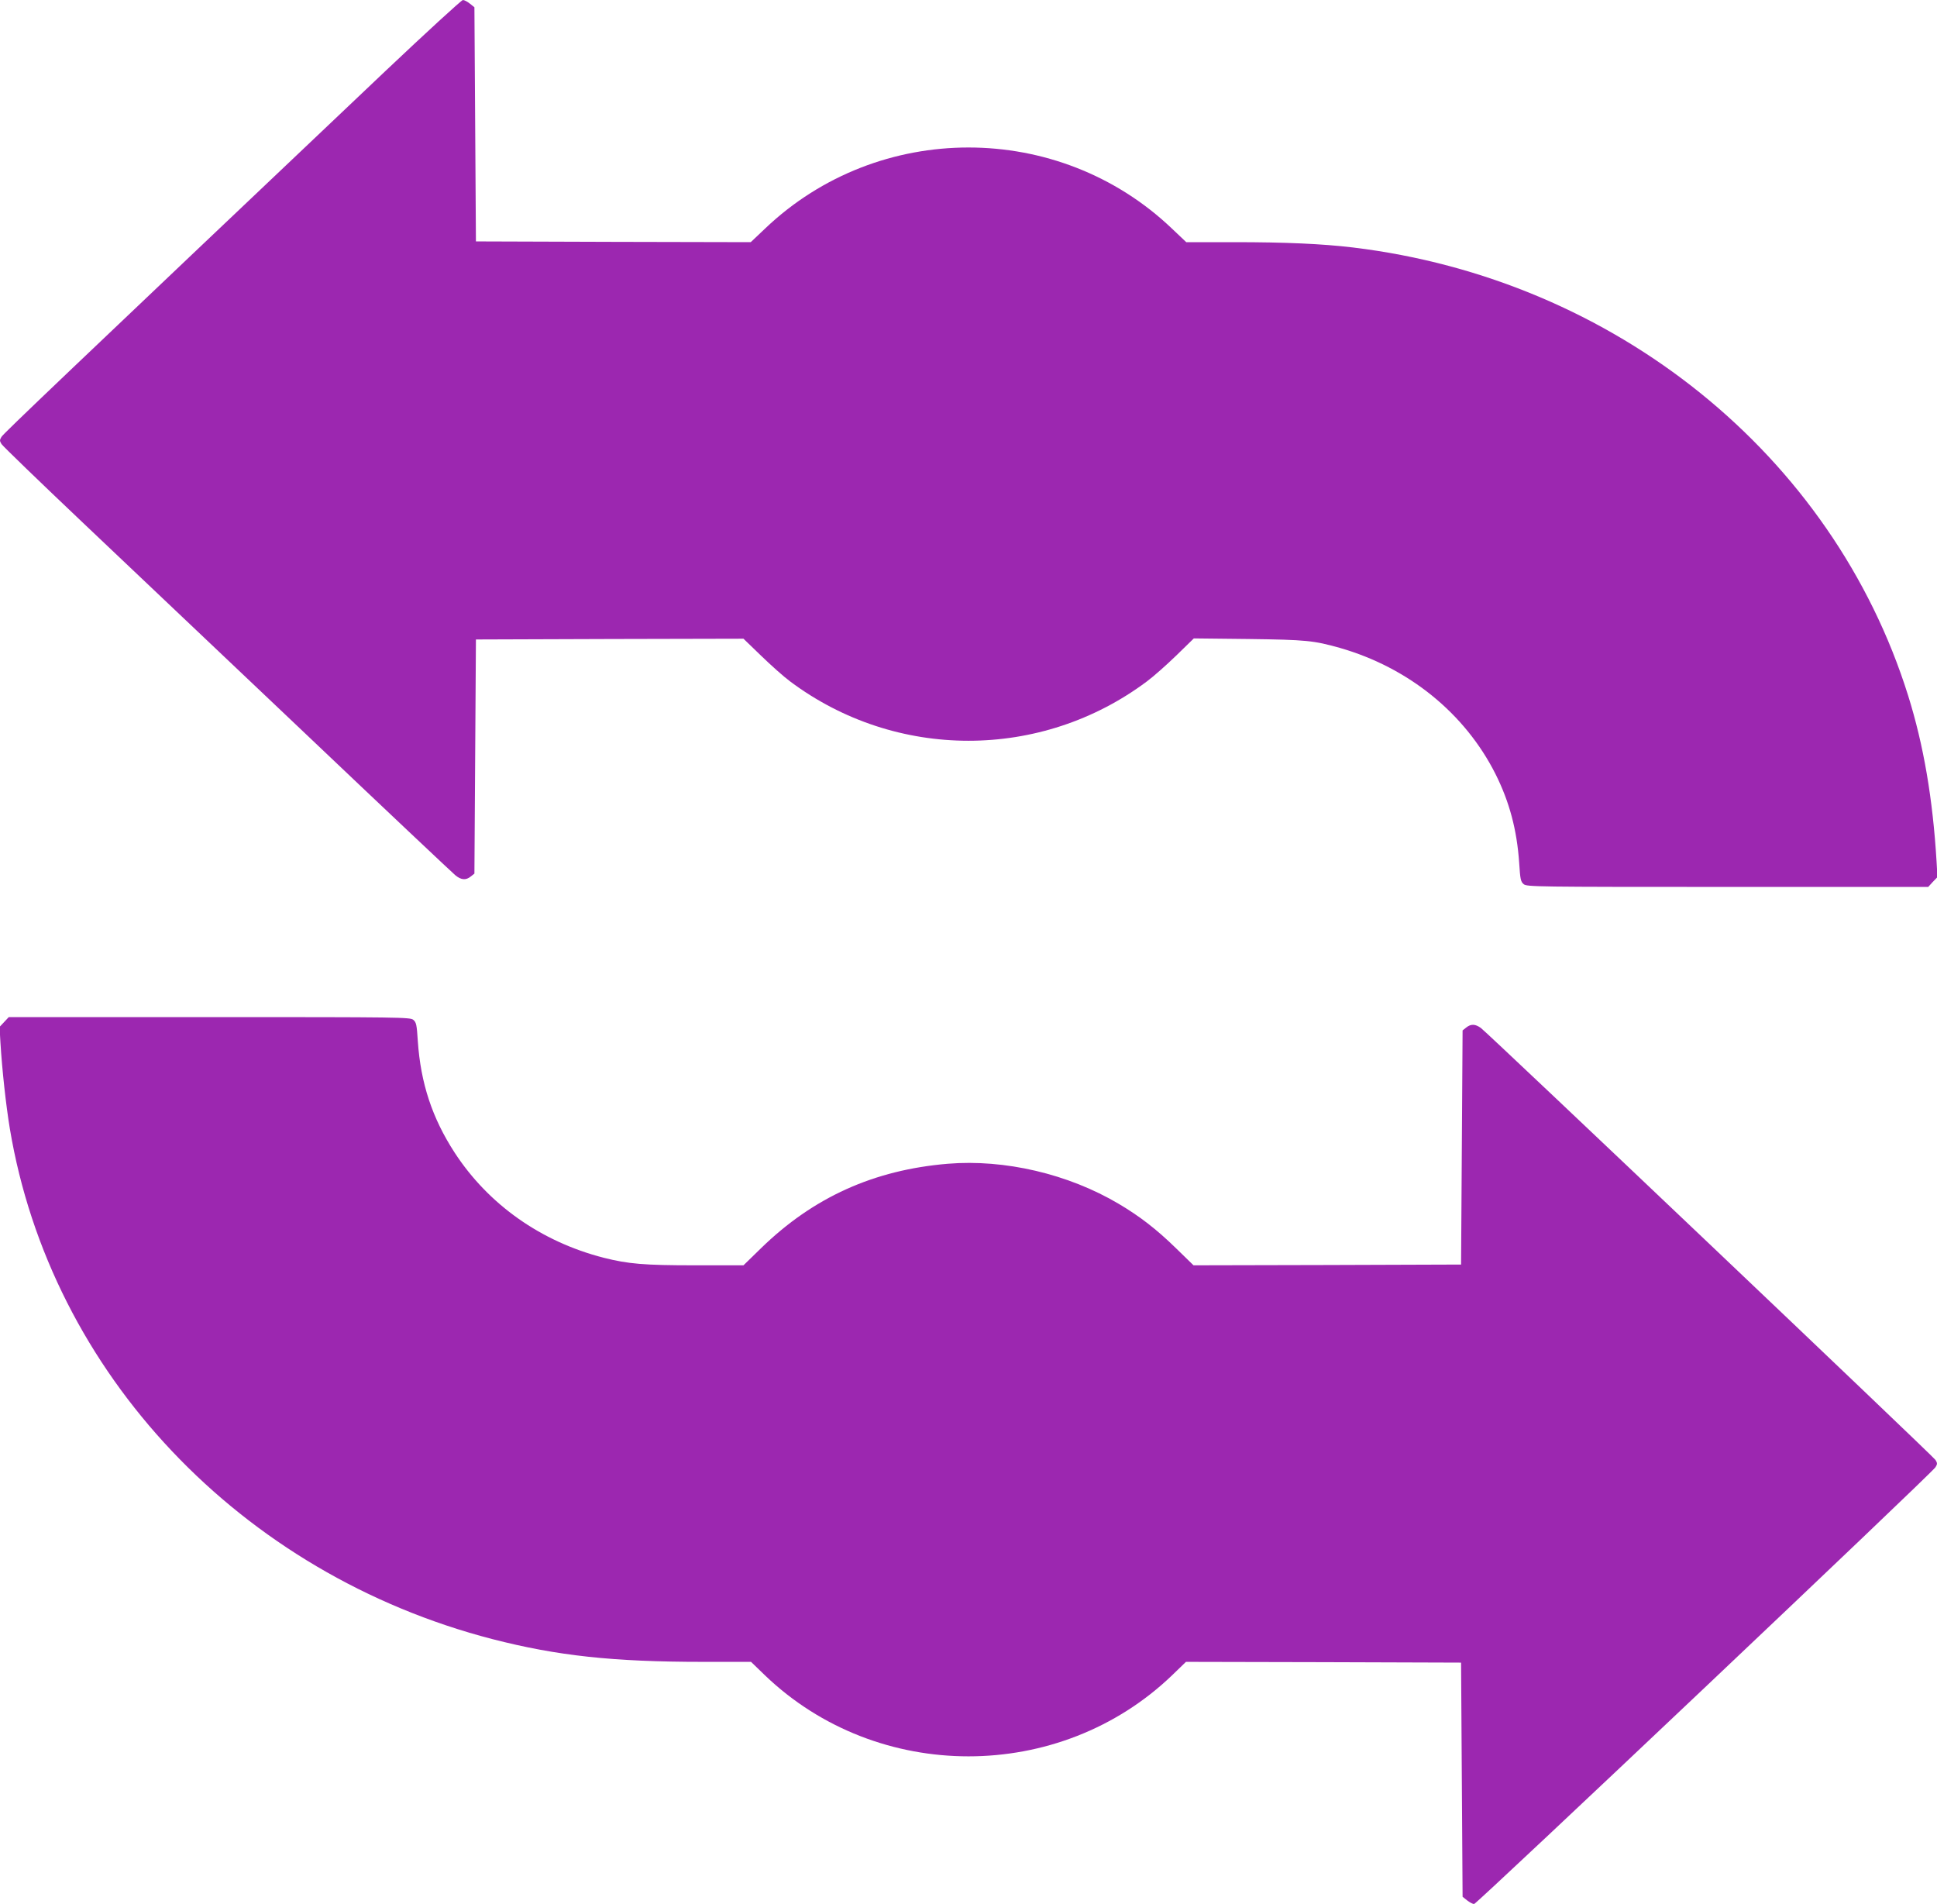
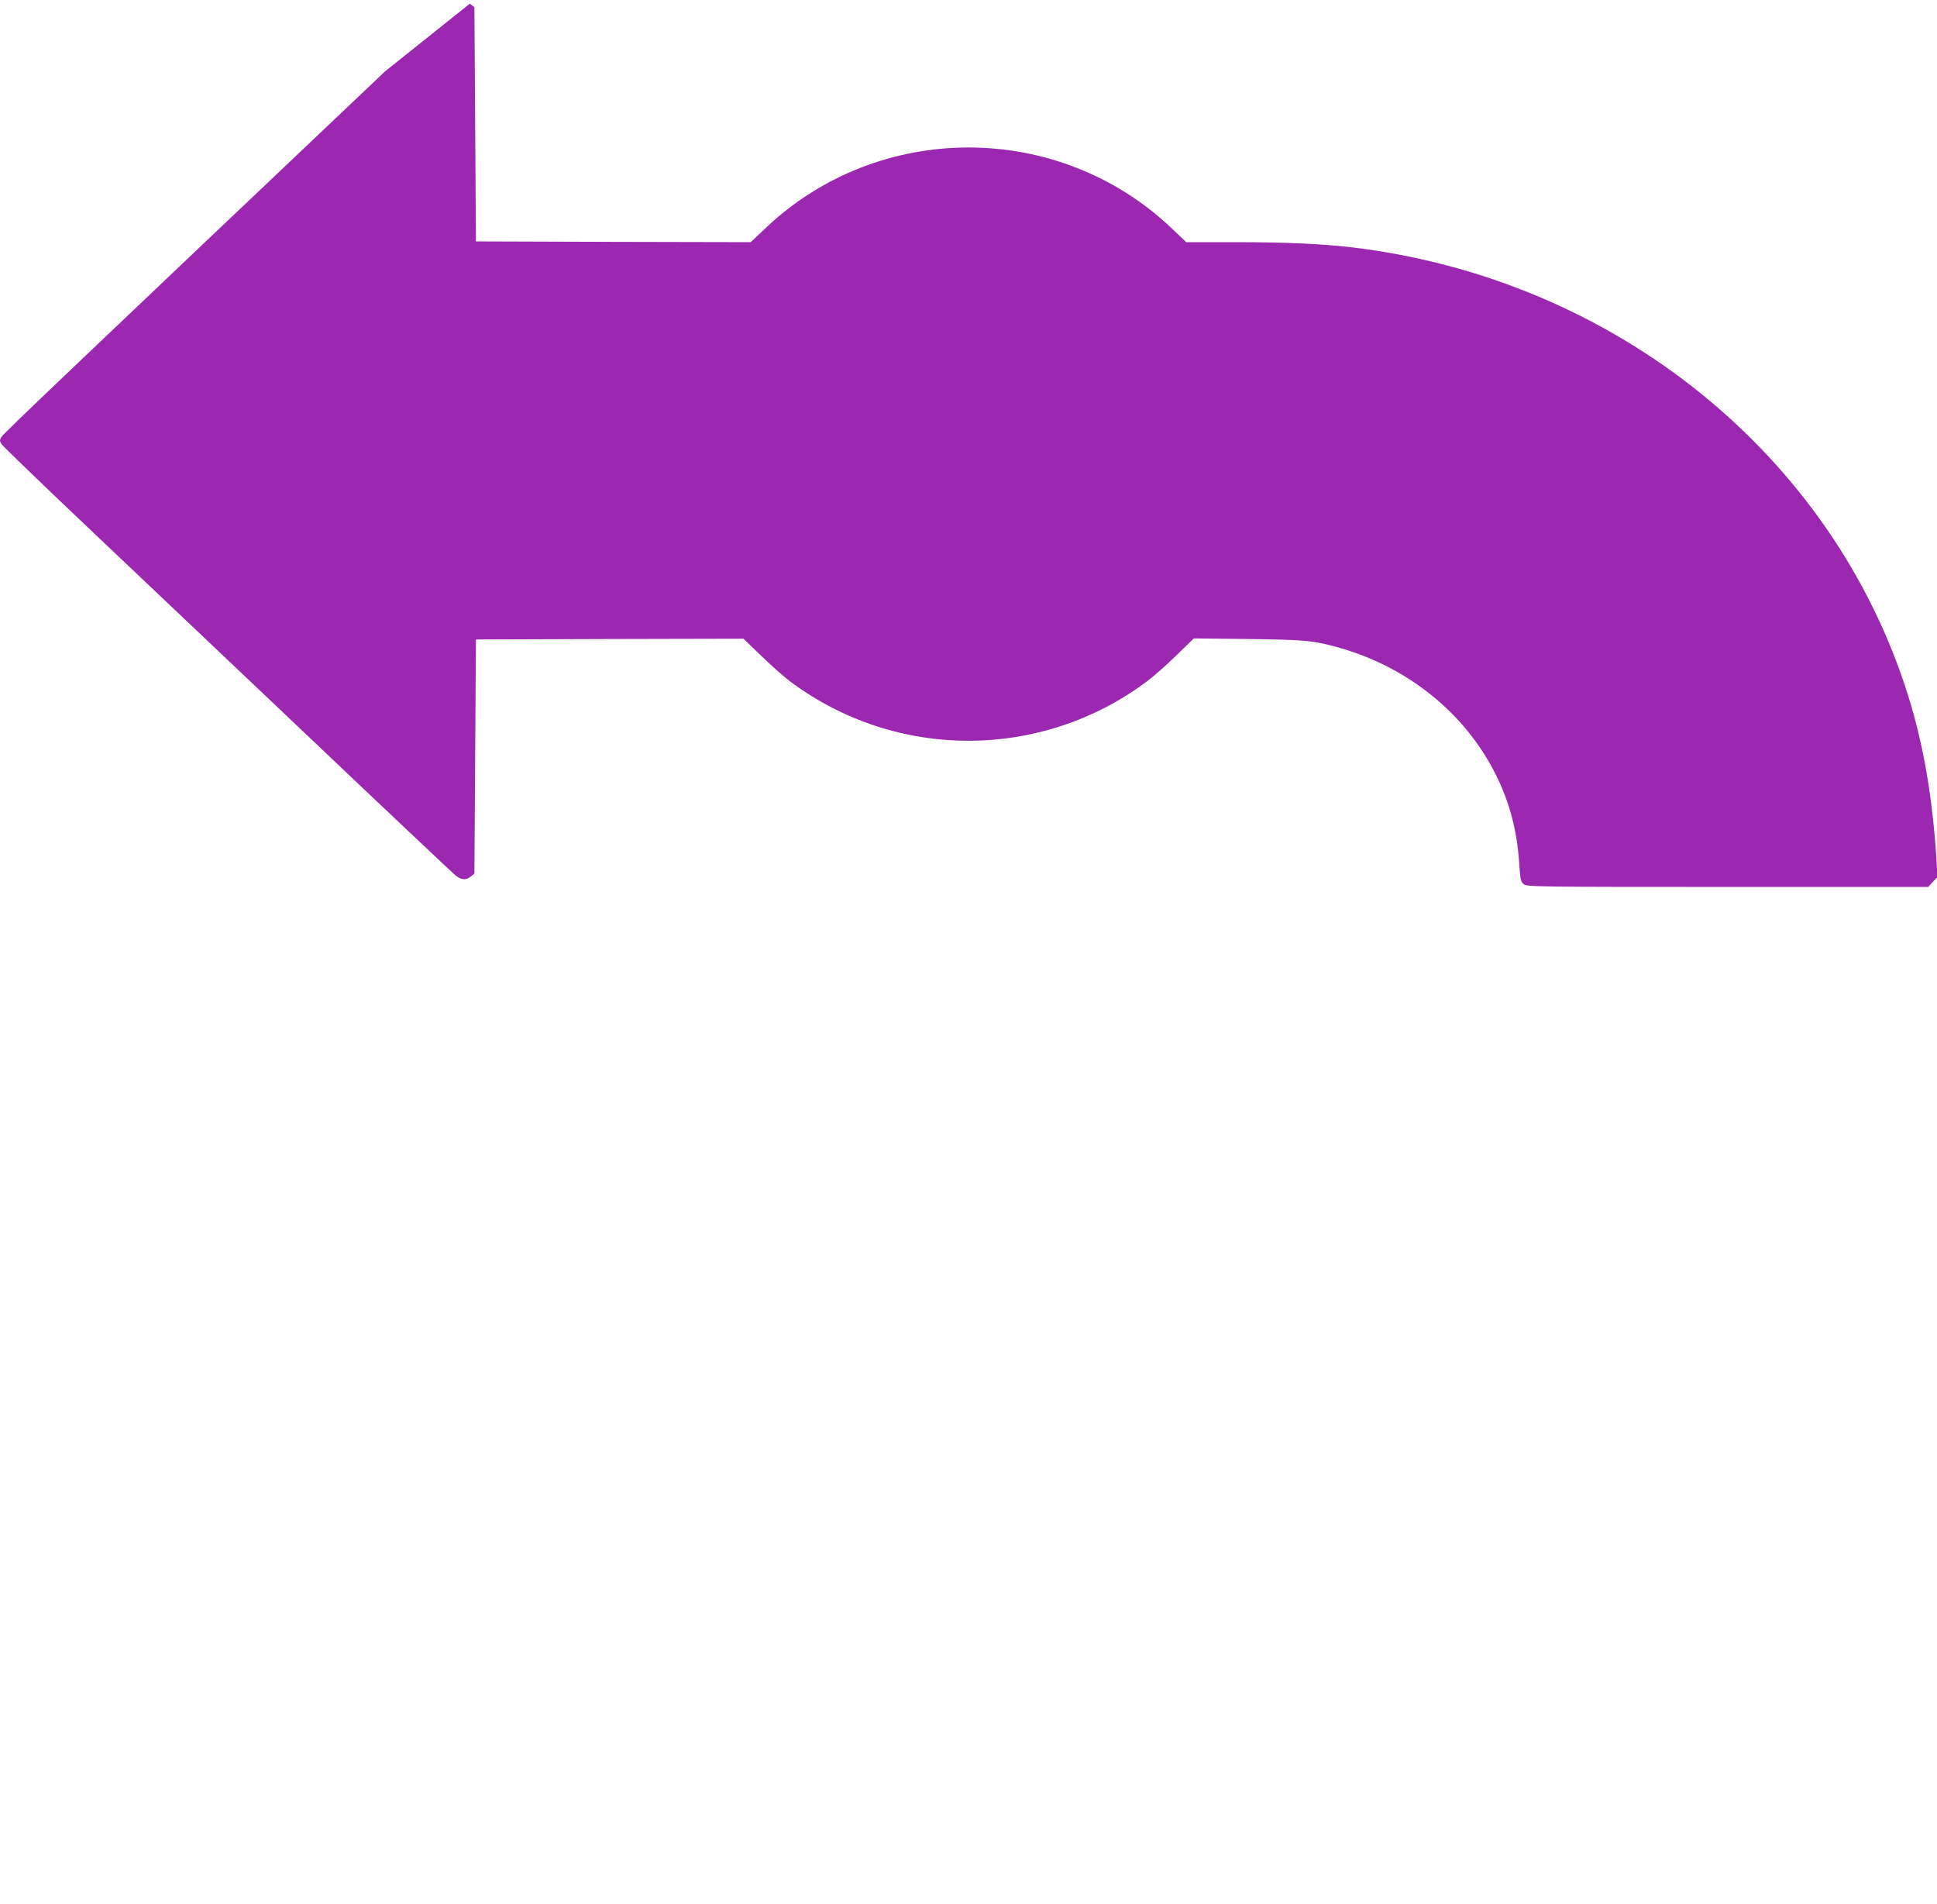
<svg xmlns="http://www.w3.org/2000/svg" version="1.0" width="1280pt" height="1258pt" viewBox="0 0 1280 1258" preserveAspectRatio="xMidYMid meet">
  <g transform="translate(0,1258) scale(0.1,-0.1)" fill="#9c27b0" stroke="none">
-     <path d="M2544 12108 c-2127 -2017 -2521 -2392 -2534 -2414 -13 -21 -13 -27 0 -48 8 -13 249 -246 535 -517 286 -271 950 -900 1475 -1398 525 -499 970 -918 988 -933 39 -33 71 -35 103 -9 l24 19 5 774 5 773 884 3 884 2 116 -112 c64 -62 150 -139 192 -170 699 -523 1659 -523 2358 0 42 31 129 108 193 170 l117 114 363 -4 c381 -5 429 -10 603 -59 453 -130 826 -432 1028 -834 92 -184 141 -368 156 -586 7 -110 10 -124 30 -141 22 -17 76 -18 1348 -18 l1325 0 30 33 31 32 -6 105 c-25 412 -85 766 -188 1095 -498 1589 -1938 2751 -3669 2960 -202 24 -444 35 -783 35 l-318 0 -95 90 c-749 714 -1939 714 -2688 0 l-95 -90 -908 2 -908 3 -5 773 -5 774 -30 24 c-16 13 -37 24 -46 24 -9 0 -241 -213 -515 -472z" />
-     <path d="M28 5828 l-31 -33 6 -105 c11 -180 36 -409 62 -567 270 -1616 1524 -2942 3190 -3373 428 -110 795 -150 1391 -150 l317 0 91 -88 c744 -715 1948 -715 2692 0 l91 88 909 -2 909 -3 5 -773 5 -774 30 -24 c17 -13 37 -24 46 -24 18 0 3025 2846 3049 2886 13 21 13 27 0 48 -16 26 -2951 2814 -3004 2854 -37 27 -66 28 -97 3 l-24 -19 -5 -774 -5 -773 -884 -3 -884 -2 -116 113 c-129 126 -241 212 -378 293 -334 198 -754 296 -1130 265 -488 -41 -888 -221 -1234 -558 l-116 -113 -321 0 c-337 0 -440 9 -603 50 -413 106 -761 351 -985 695 -148 228 -224 458 -243 736 -7 110 -10 124 -30 141 -22 17 -76 18 -1348 18 l-1325 0 -30 -32z" />
+     <path d="M2544 12108 c-2127 -2017 -2521 -2392 -2534 -2414 -13 -21 -13 -27 0 -48 8 -13 249 -246 535 -517 286 -271 950 -900 1475 -1398 525 -499 970 -918 988 -933 39 -33 71 -35 103 -9 l24 19 5 774 5 773 884 3 884 2 116 -112 c64 -62 150 -139 192 -170 699 -523 1659 -523 2358 0 42 31 129 108 193 170 l117 114 363 -4 c381 -5 429 -10 603 -59 453 -130 826 -432 1028 -834 92 -184 141 -368 156 -586 7 -110 10 -124 30 -141 22 -17 76 -18 1348 -18 l1325 0 30 33 31 32 -6 105 c-25 412 -85 766 -188 1095 -498 1589 -1938 2751 -3669 2960 -202 24 -444 35 -783 35 l-318 0 -95 90 c-749 714 -1939 714 -2688 0 l-95 -90 -908 2 -908 3 -5 773 -5 774 -30 24 z" />
  </g>
</svg>